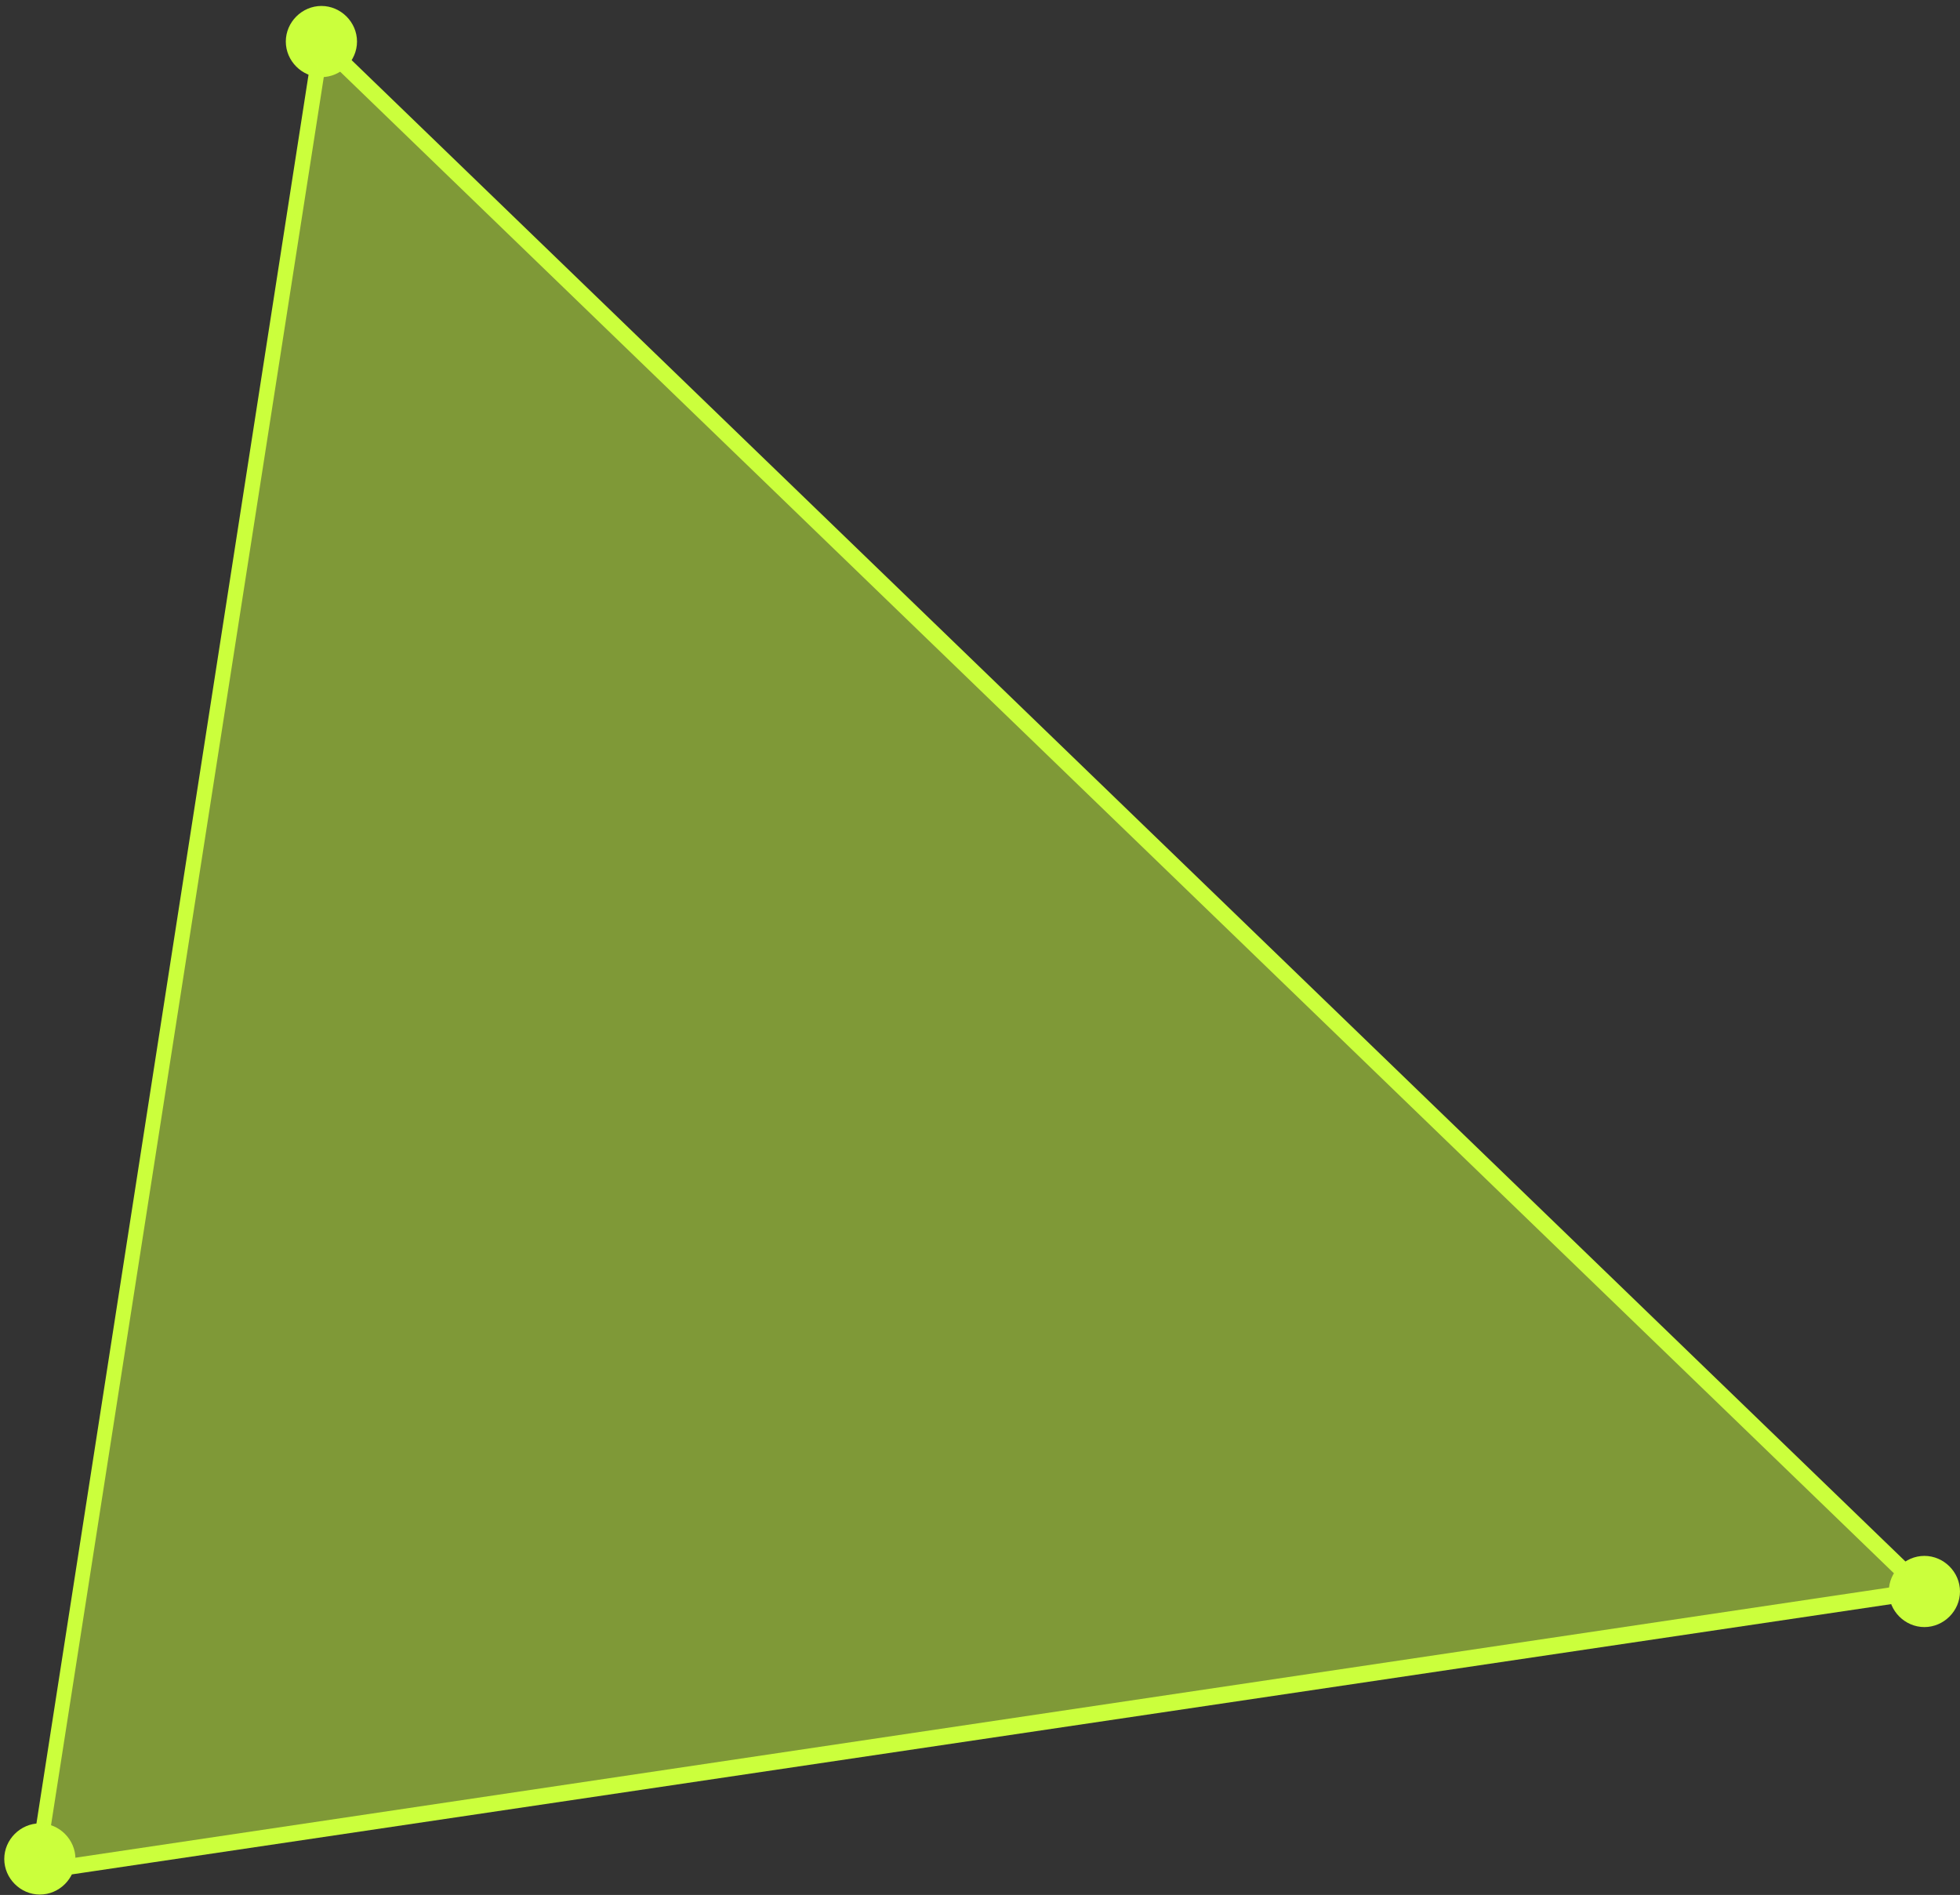
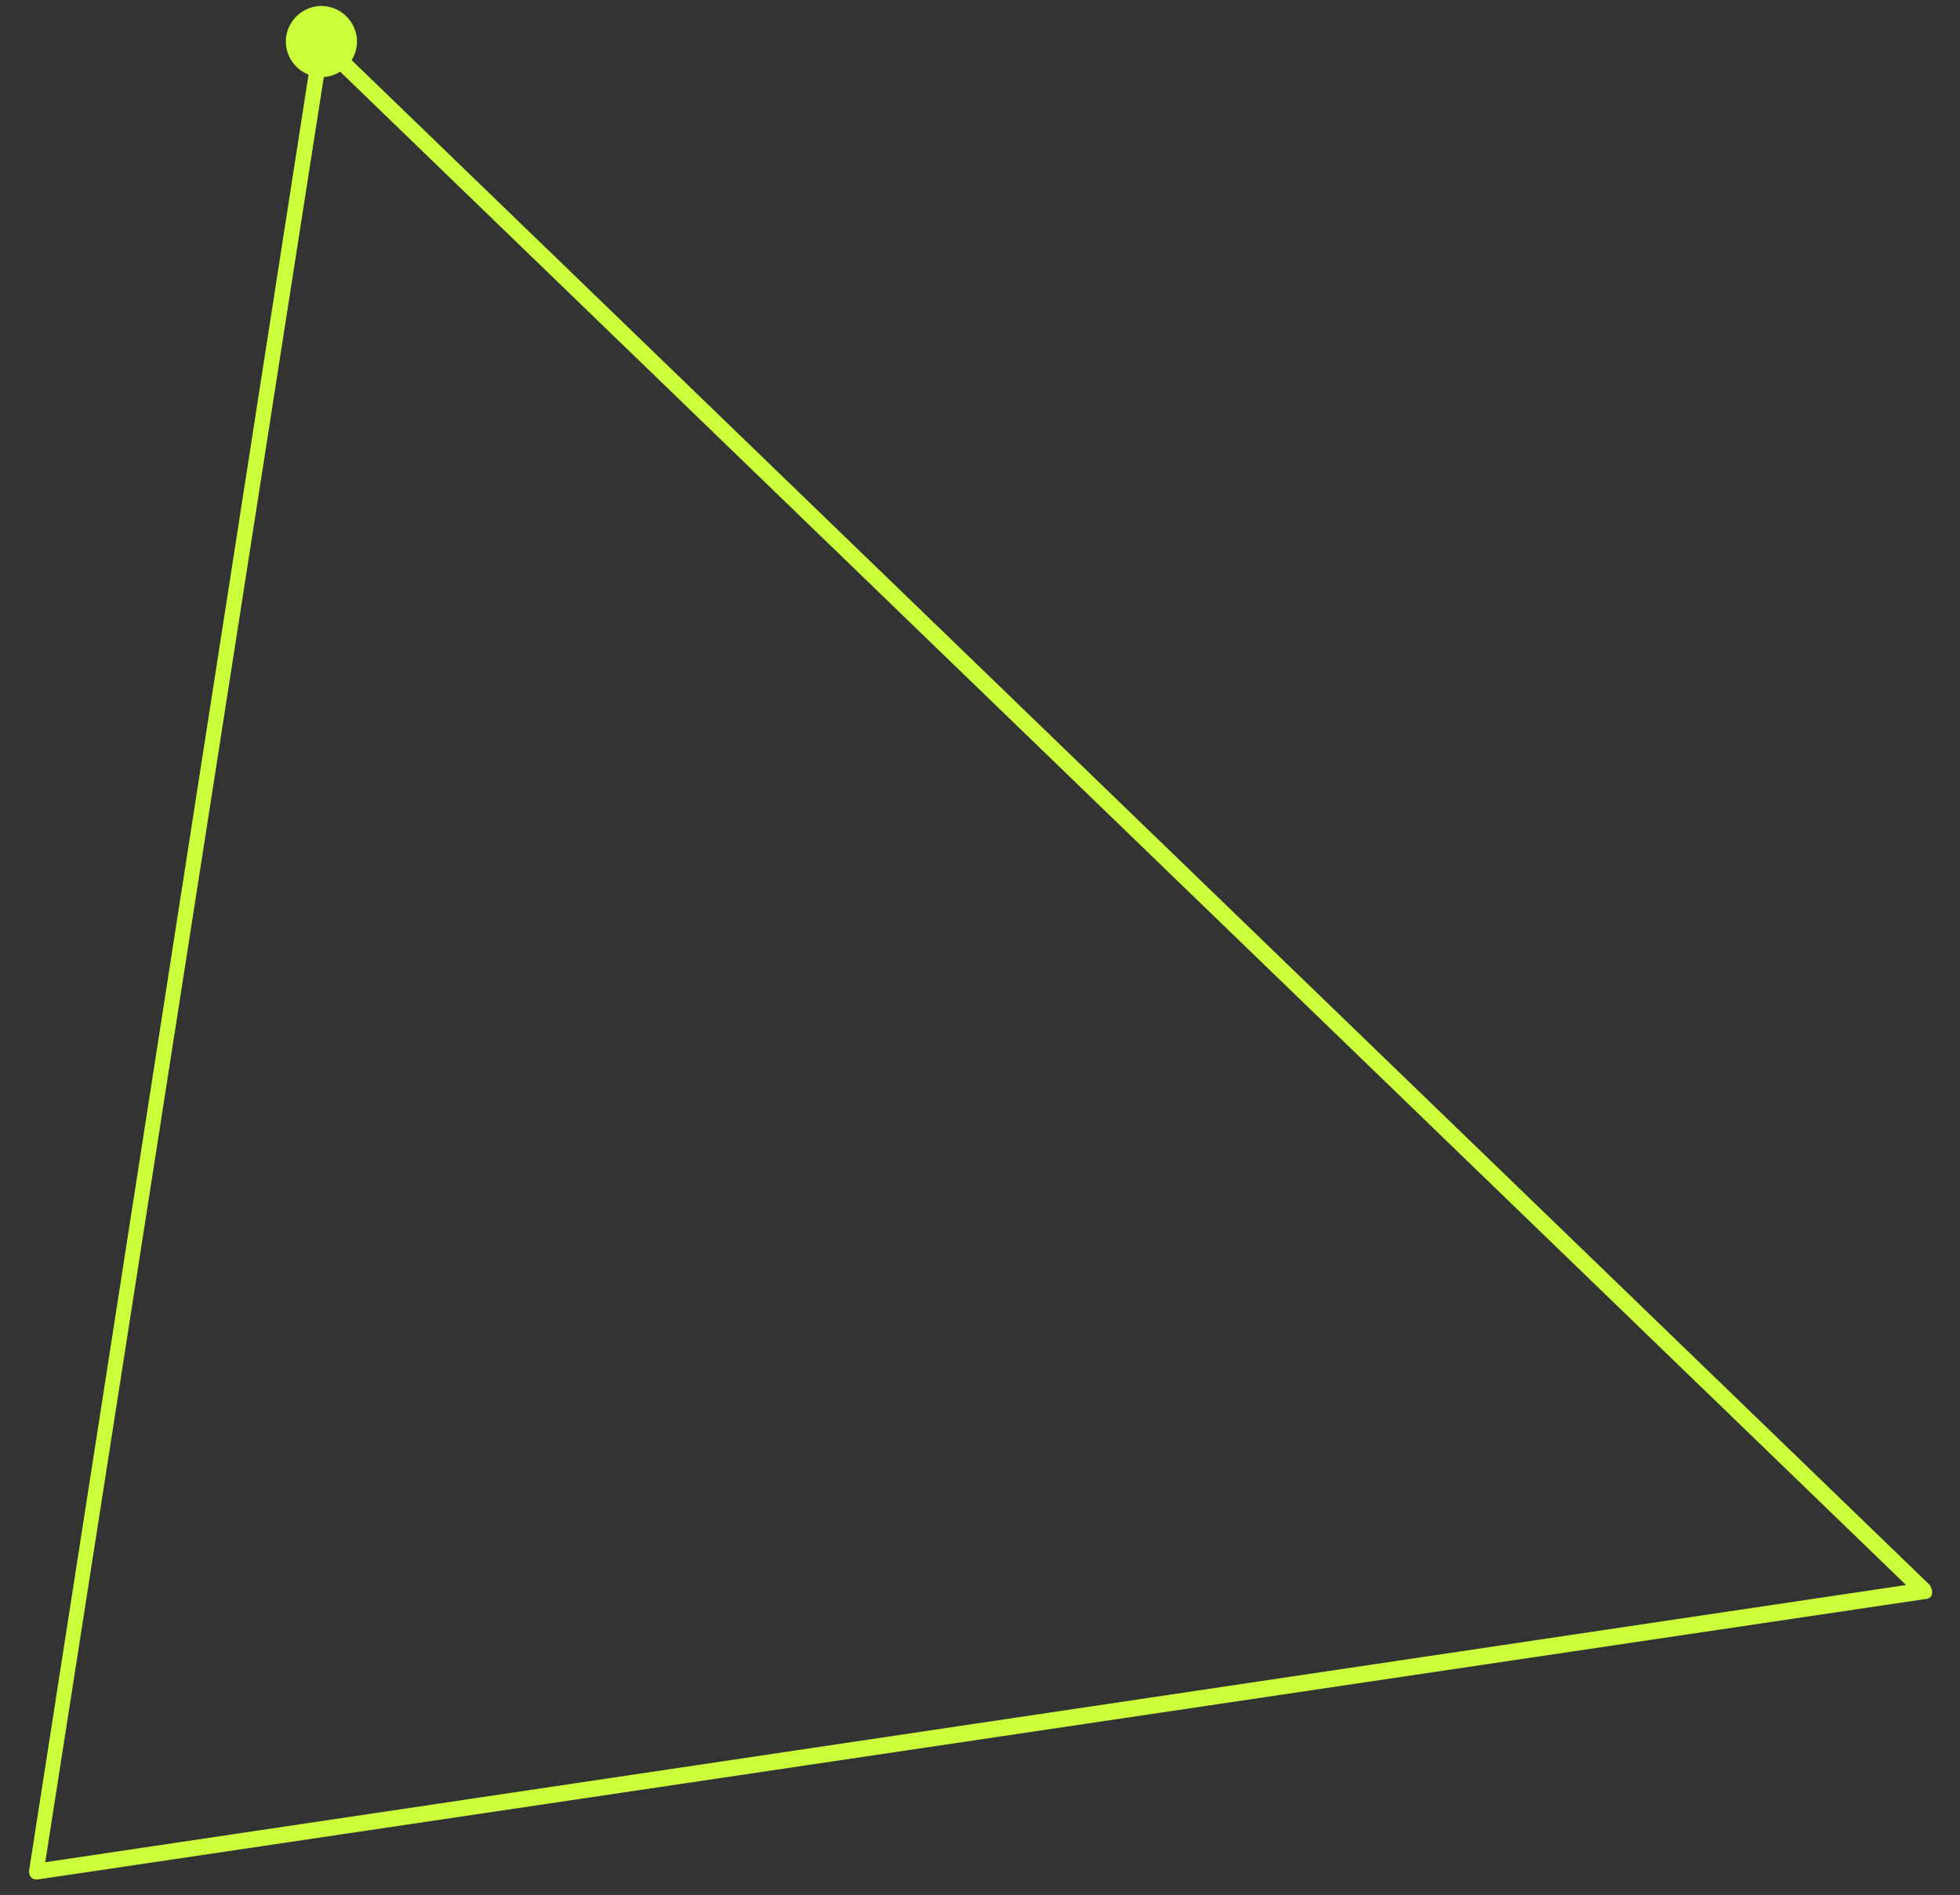
<svg xmlns="http://www.w3.org/2000/svg" width="301" height="291" viewBox="0 0 301 291" fill="none">
  <rect x="0" y="0" width="301" height="291" fill="#333333" stroke="none" />
-   <path d="M300.999 244.397C300.999 247.379 298.514 249.863 295.532 249.863C292.55 249.863 290.065 247.379 290.065 244.397C290.065 241.416 292.55 238.931 295.532 238.931C298.514 238.931 300.999 241.416 300.999 244.397Z" fill="#CBFF3C" />
  <path d="M54.826 6.38C54.826 9.362 52.341 11.846 49.359 11.846C46.377 11.846 43.892 9.362 43.892 6.38C43.892 3.399 46.377 0.915 49.359 0.915C52.341 0.915 54.826 3.399 54.826 6.38Z" fill="#CBFF3C" />
-   <path d="M11.588 285.474C11.588 288.456 9.104 290.94 6.122 290.94C3.14 290.94 0.655 288.456 0.655 285.474C0.655 282.493 3.14 280.008 6.122 280.008C9.104 280.008 11.588 282.493 11.588 285.474Z" fill="#CBFF3C" />
  <path d="M5.625 288.621C5.625 288.621 4.962 288.621 4.796 288.29C4.465 287.959 4.465 287.627 4.465 287.296L48.2 6.215C48.2 6.215 48.531 5.386 49.028 5.221C49.525 5.221 49.856 5.221 50.188 5.552L296.36 243.403C296.36 243.403 296.857 244.231 296.691 244.728C296.691 245.225 296.194 245.556 295.697 245.556L5.79 288.621C5.79 288.621 5.79 288.621 5.625 288.621ZM50.188 8.865L6.95 285.971L292.716 243.403L50.022 8.865H50.188Z" fill="#CBFF3C" />
  <g opacity="0.5">
-     <path d="M49.359 6.38L5.625 287.462L295.366 244.397L49.359 6.38Z" fill="#CBFF3C" />
-   </g>
+     </g>
</svg>